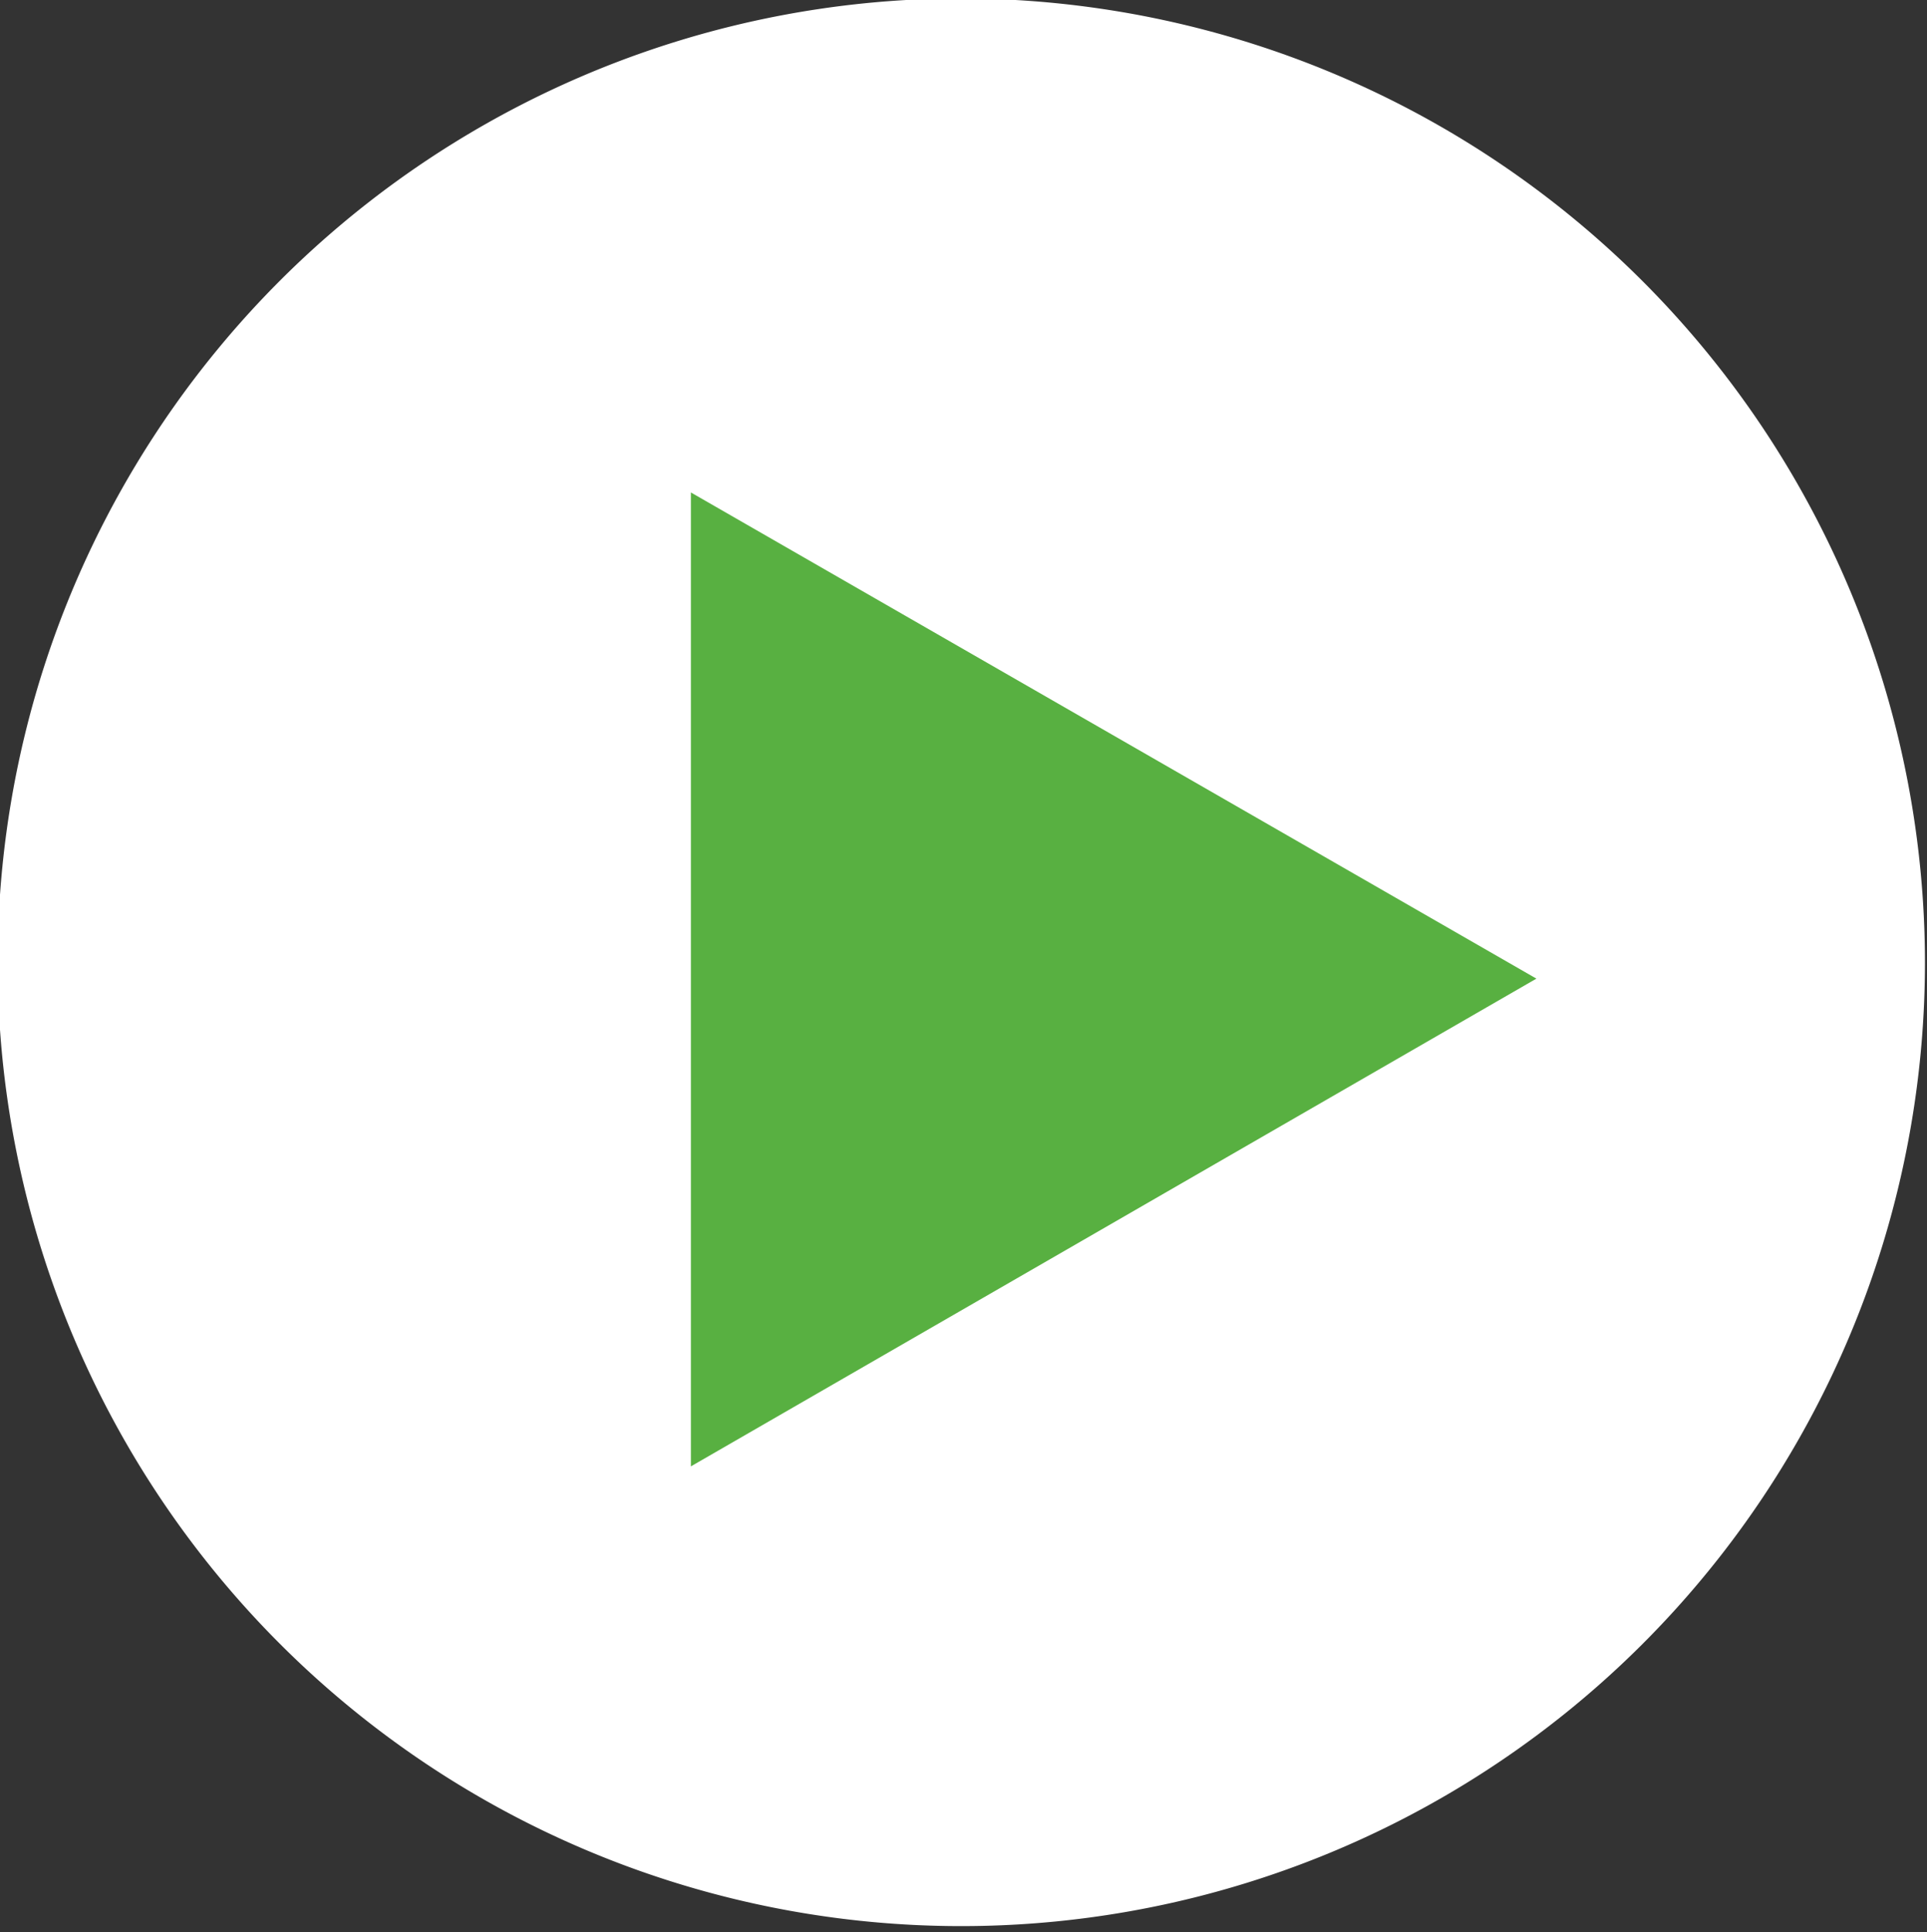
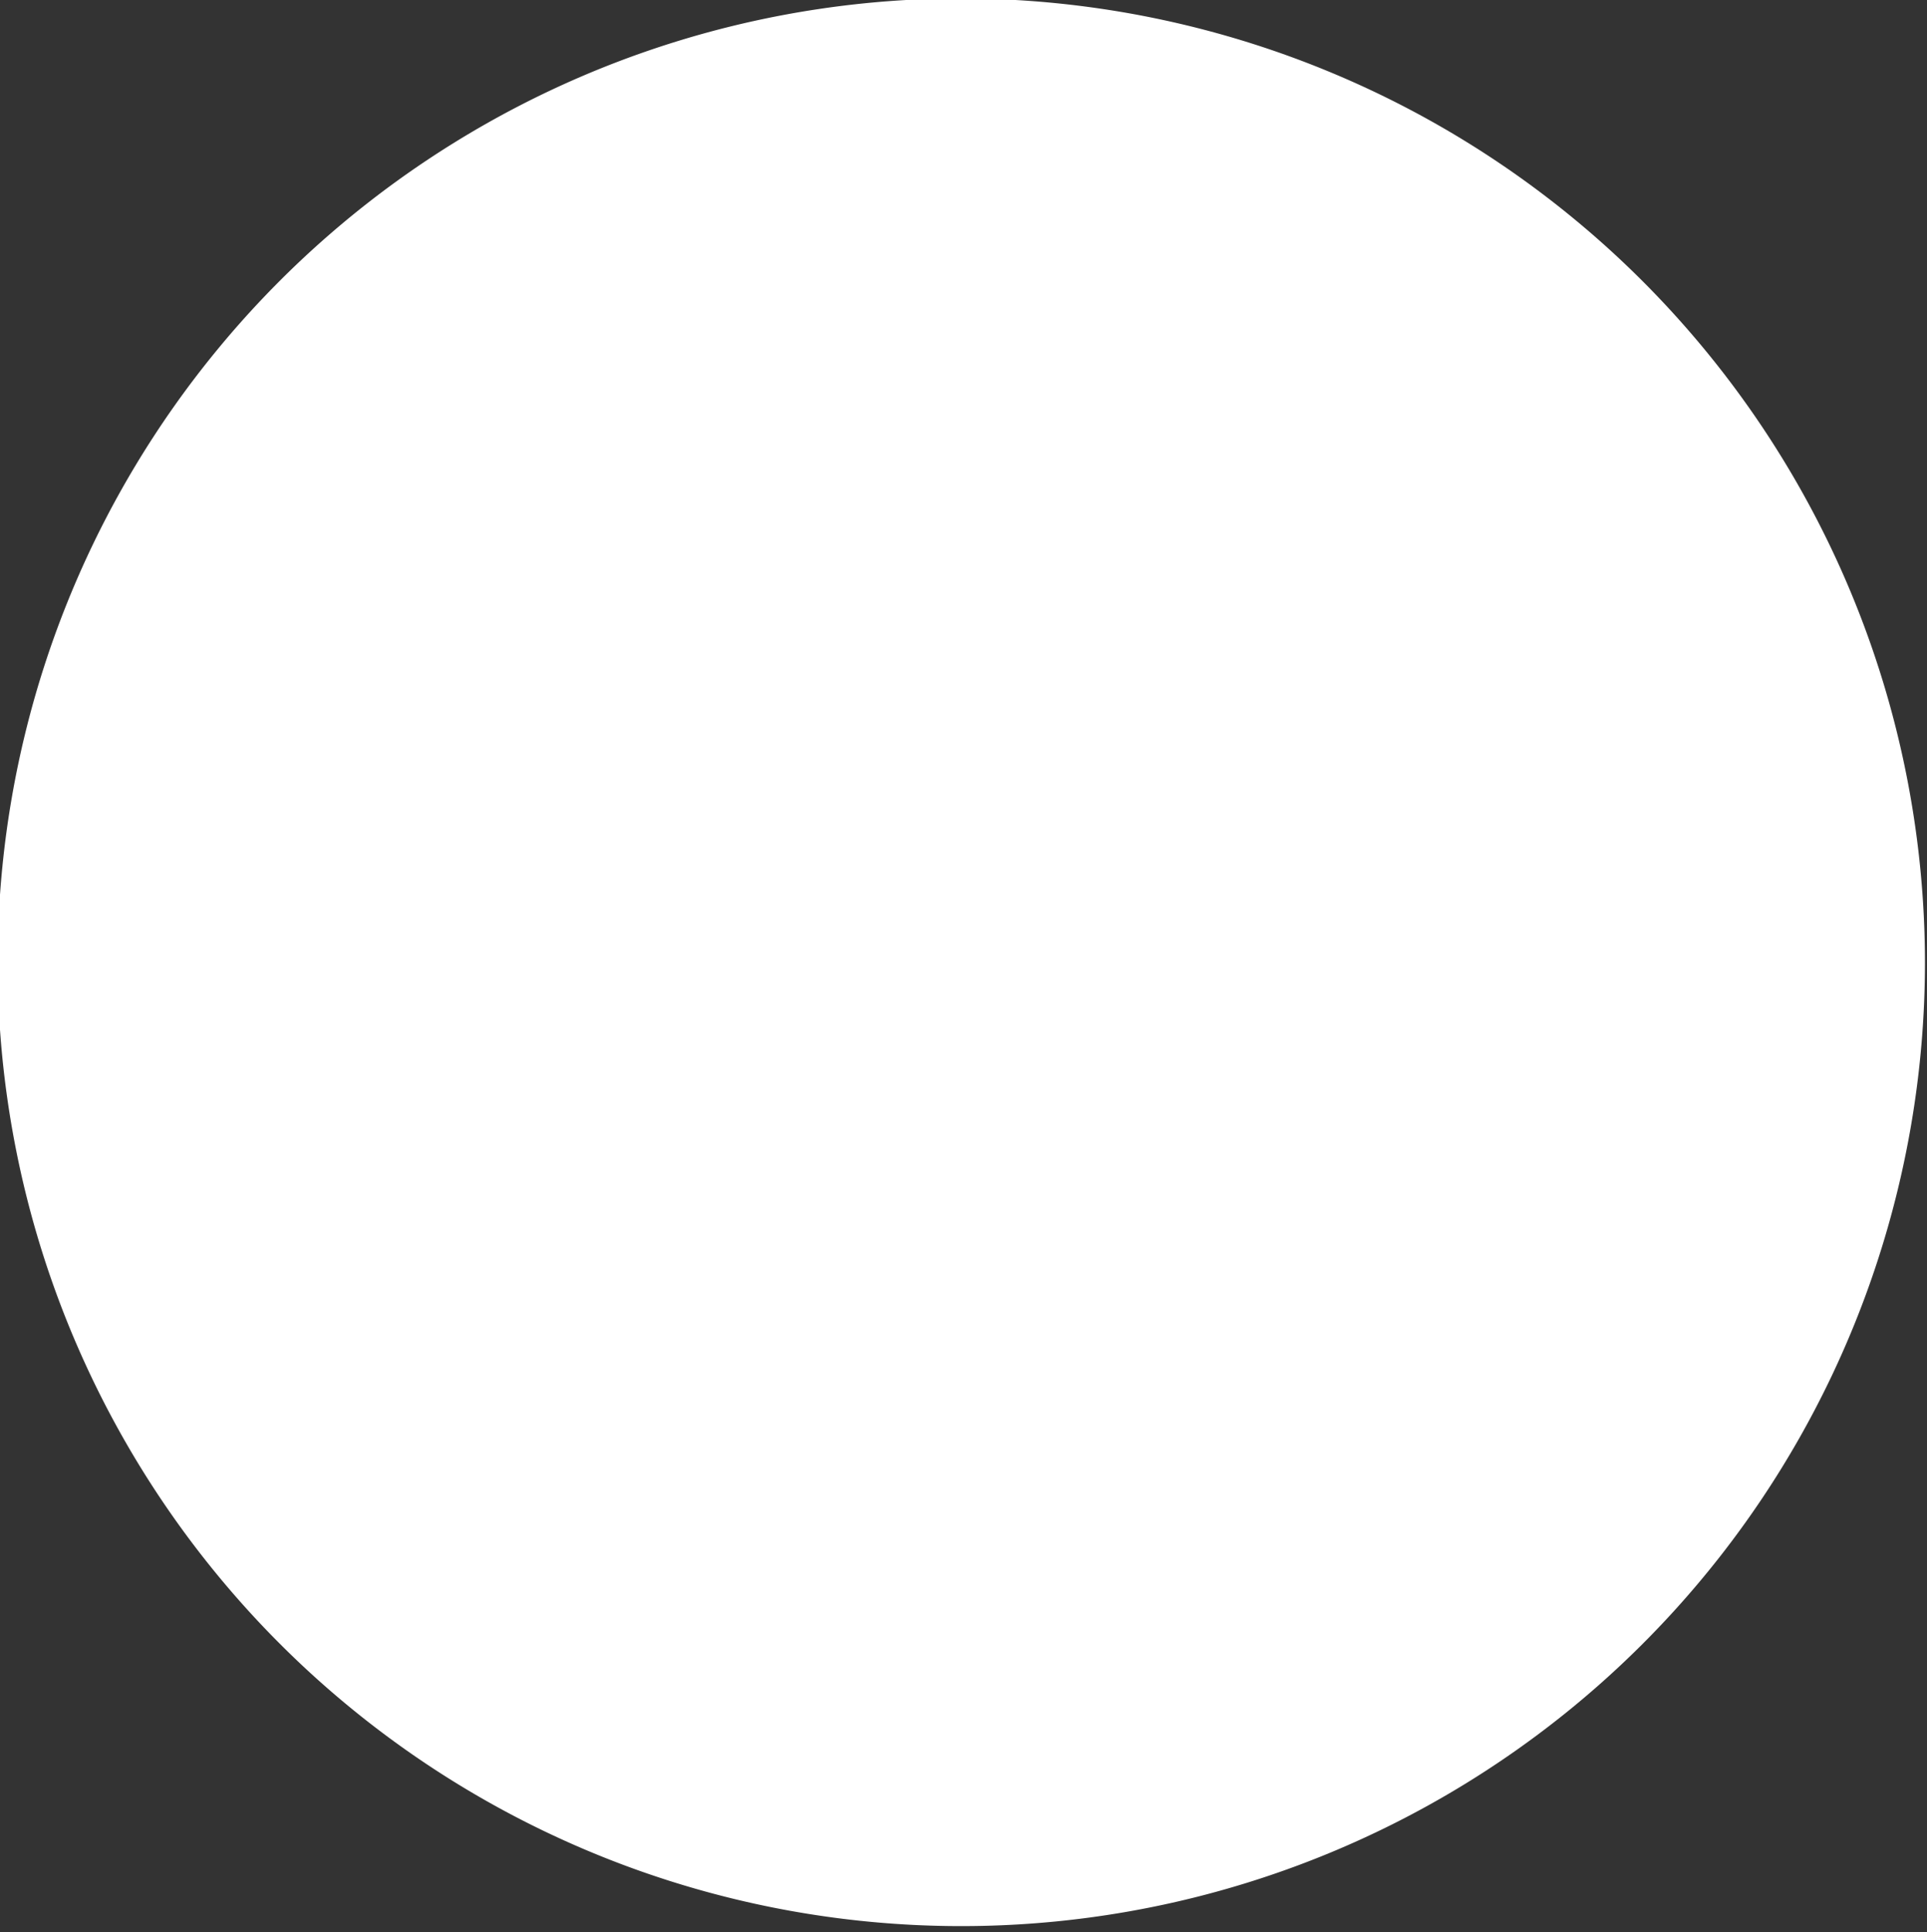
<svg xmlns="http://www.w3.org/2000/svg" id="矢印" width="12.25" height="12.28" viewBox="0 0 12.25 12.28">
  <rect x="0" y="0" width="12.25" height="12.28" fill="#333333" stroke="none" />
  <defs>
    <style>
      .cls-1 {
        fill: #fff;
      }

      .cls-1, .cls-2 {
        fill-rule: evenodd;
      }

      .cls-2 {
        fill: #58b041;
      }
    </style>
  </defs>
  <path id="楕円形_9" data-name="楕円形 9" class="cls-1" d="M309.675,8112.01a6.126,6.126,0,1,1-6.126-6.14A6.132,6.132,0,0,1,309.675,8112.01Z" transform="translate(-297.438 -8105.88)" />
-   <path id="三角形_2" data-name="三角形 2" class="cls-2" d="M307.205,8112.1l-5.375,3.1v-6.19Z" transform="translate(-297.438 -8105.88)" />
</svg>